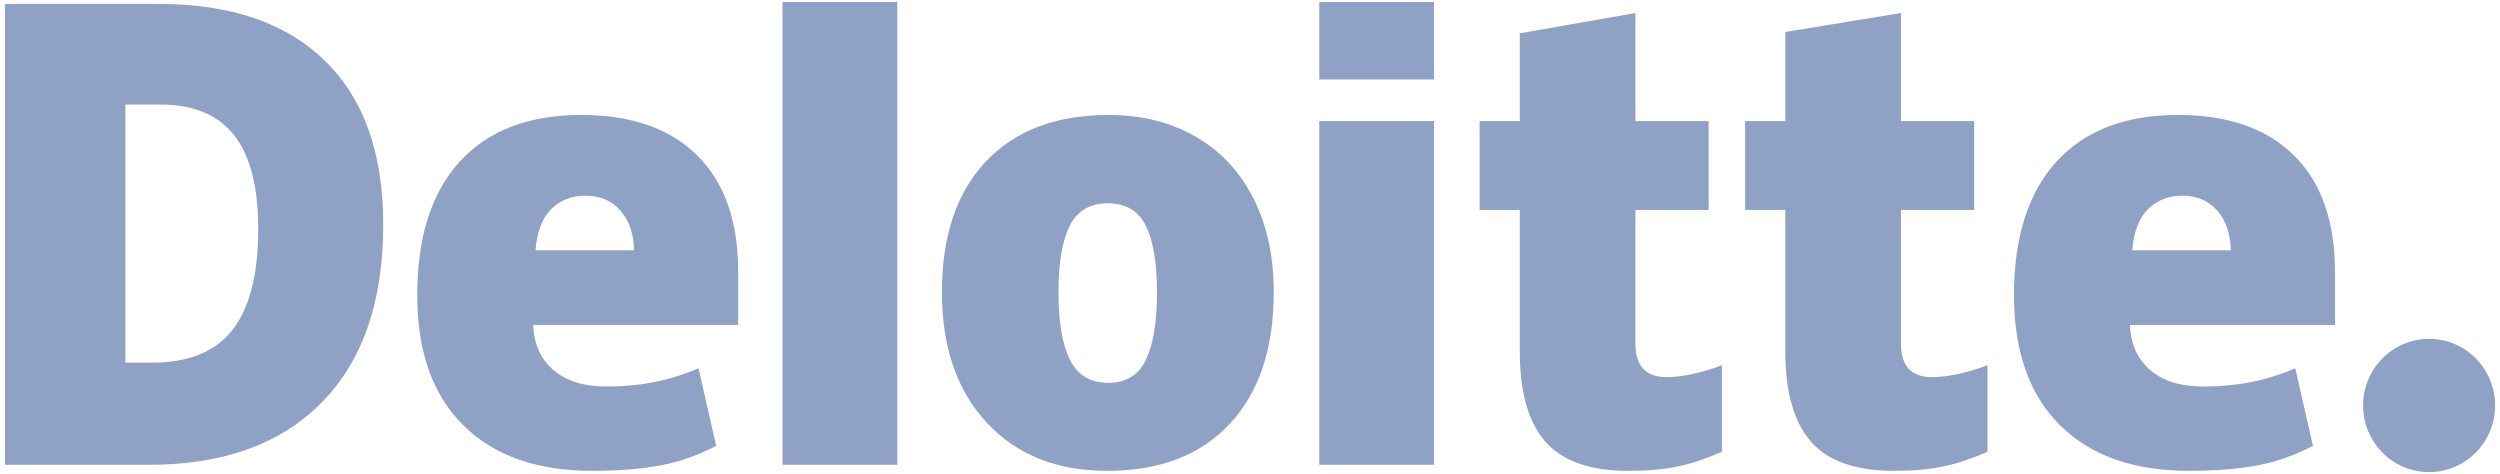
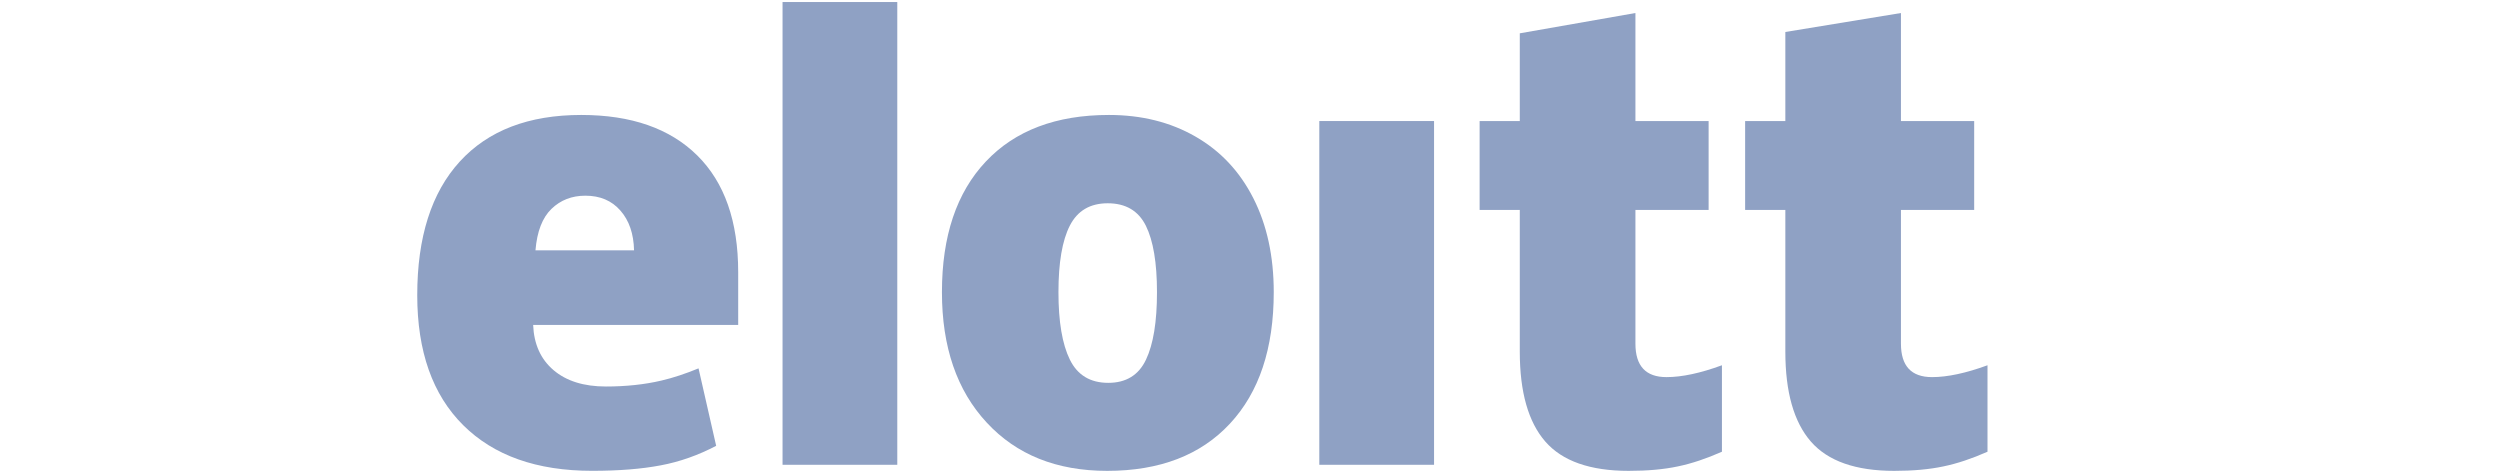
<svg xmlns="http://www.w3.org/2000/svg" width="58" height="11" viewBox="0 0 58 11" fill="none">
-   <path d="M54.824 9.407C54.824 8.554 55.511 7.861 56.355 7.861C57.201 7.861 57.886 8.554 57.886 9.407C57.886 10.261 57.201 10.953 56.355 10.953C55.511 10.953 54.824 10.261 54.824 9.407Z" fill="#8FA1C4" />
-   <path d="M5.991 5.313C5.991 4.334 5.804 3.607 5.429 3.134C5.054 2.661 4.485 2.425 3.721 2.425H2.908V8.413H3.53C4.379 8.413 5.001 8.159 5.397 7.649C5.793 7.14 5.991 6.361 5.991 5.313ZM8.891 5.211C8.891 6.995 8.416 8.37 7.466 9.335C6.516 10.3 5.181 10.783 3.459 10.783H0.115V0.092H3.693C5.353 0.092 6.634 0.531 7.537 1.408C8.439 2.286 8.891 3.553 8.891 5.211Z" fill="#8FA1C4" />
  <path d="M18.155 10.783H20.817V0.047H18.155V10.783Z" fill="#8FA1C4" />
  <path d="M24.556 6.778C24.556 7.463 24.644 7.985 24.821 8.344C24.998 8.703 25.295 8.882 25.712 8.882C26.125 8.882 26.417 8.703 26.587 8.344C26.758 7.985 26.842 7.463 26.842 6.778C26.842 6.098 26.756 5.584 26.584 5.237C26.411 4.89 26.117 4.716 25.699 4.716C25.29 4.716 24.998 4.889 24.821 5.233C24.644 5.578 24.556 6.093 24.556 6.778ZM29.551 6.778C29.551 8.083 29.213 9.1 28.534 9.829C27.855 10.559 26.906 10.924 25.686 10.924C24.515 10.924 23.583 10.551 22.892 9.804C22.199 9.058 21.853 8.05 21.853 6.778C21.853 5.478 22.192 4.468 22.871 3.748C23.549 3.028 24.501 2.667 25.727 2.667C26.484 2.667 27.154 2.834 27.734 3.168C28.315 3.501 28.763 3.978 29.078 4.6C29.394 5.221 29.551 5.948 29.551 6.778Z" fill="#8FA1C4" />
  <path d="M30.608 10.783H33.27V6.674V2.808H30.608V10.783Z" fill="#8FA1C4" />
-   <path d="M30.608 1.844H33.27V0.047H30.608V1.844Z" fill="#8FA1C4" />
  <path d="M38.662 8.749C39.022 8.749 39.45 8.657 39.949 8.474V10.48C39.59 10.639 39.249 10.754 38.925 10.821C38.6 10.89 38.22 10.924 37.784 10.924C36.891 10.924 36.246 10.697 35.851 10.244C35.457 9.791 35.259 9.096 35.259 8.158V4.871H34.327V2.809H35.259V0.773L37.942 0.302V2.809H39.64V4.871H37.942V7.974C37.942 8.491 38.182 8.749 38.662 8.749Z" fill="#8FA1C4" />
  <path d="M44.823 8.749C45.182 8.749 45.61 8.657 46.11 8.474V10.48C45.751 10.639 45.41 10.754 45.085 10.821C44.761 10.89 44.381 10.924 43.945 10.924C43.051 10.924 42.407 10.697 42.012 10.244C41.618 9.791 41.42 9.096 41.42 8.158V4.871H40.487V2.809H41.42V0.742L44.102 0.302V2.809H45.801V4.871H44.102V7.974C44.102 8.491 44.342 8.749 44.823 8.749Z" fill="#8FA1C4" />
-   <path d="M49.468 5.807C49.505 5.37 49.629 5.05 49.839 4.846C50.051 4.642 50.313 4.54 50.625 4.54C50.967 4.54 51.238 4.654 51.439 4.885C51.641 5.115 51.747 5.422 51.755 5.807H49.468ZM53.222 3.607C52.589 2.981 51.692 2.667 50.531 2.667C49.31 2.667 48.371 3.028 47.712 3.748C47.054 4.468 46.725 5.502 46.725 6.848C46.725 8.152 47.081 9.158 47.791 9.864C48.501 10.57 49.498 10.923 50.783 10.923C51.399 10.923 51.93 10.881 52.375 10.796C52.817 10.713 53.245 10.561 53.66 10.343L53.251 8.546C52.95 8.67 52.663 8.766 52.391 8.829C52 8.921 51.57 8.967 51.102 8.967C50.589 8.967 50.184 8.84 49.887 8.587C49.59 8.334 49.432 7.984 49.414 7.538H54.172V6.314C54.172 5.136 53.855 4.233 53.222 3.607Z" fill="#8FA1C4" />
  <path d="M12.423 5.807C12.459 5.37 12.583 5.05 12.794 4.846C13.005 4.642 13.267 4.54 13.58 4.54C13.921 4.54 14.192 4.654 14.393 4.885C14.596 5.115 14.701 5.422 14.71 5.807H12.423ZM16.177 3.607C15.544 2.981 14.647 2.667 13.485 2.667C12.264 2.667 11.325 3.028 10.667 3.748C10.009 4.468 9.68 5.502 9.68 6.848C9.68 8.152 10.035 9.158 10.746 9.864C11.456 10.57 12.453 10.923 13.737 10.923C14.354 10.923 14.885 10.881 15.329 10.796C15.772 10.713 16.2 10.561 16.615 10.343L16.206 8.546C15.904 8.67 15.617 8.766 15.346 8.829C14.954 8.921 14.524 8.967 14.057 8.967C13.544 8.967 13.139 8.84 12.842 8.587C12.544 8.334 12.387 7.984 12.369 7.538H17.126V6.314C17.126 5.136 16.81 4.233 16.177 3.607Z" fill="#8FA1C4" />
</svg>